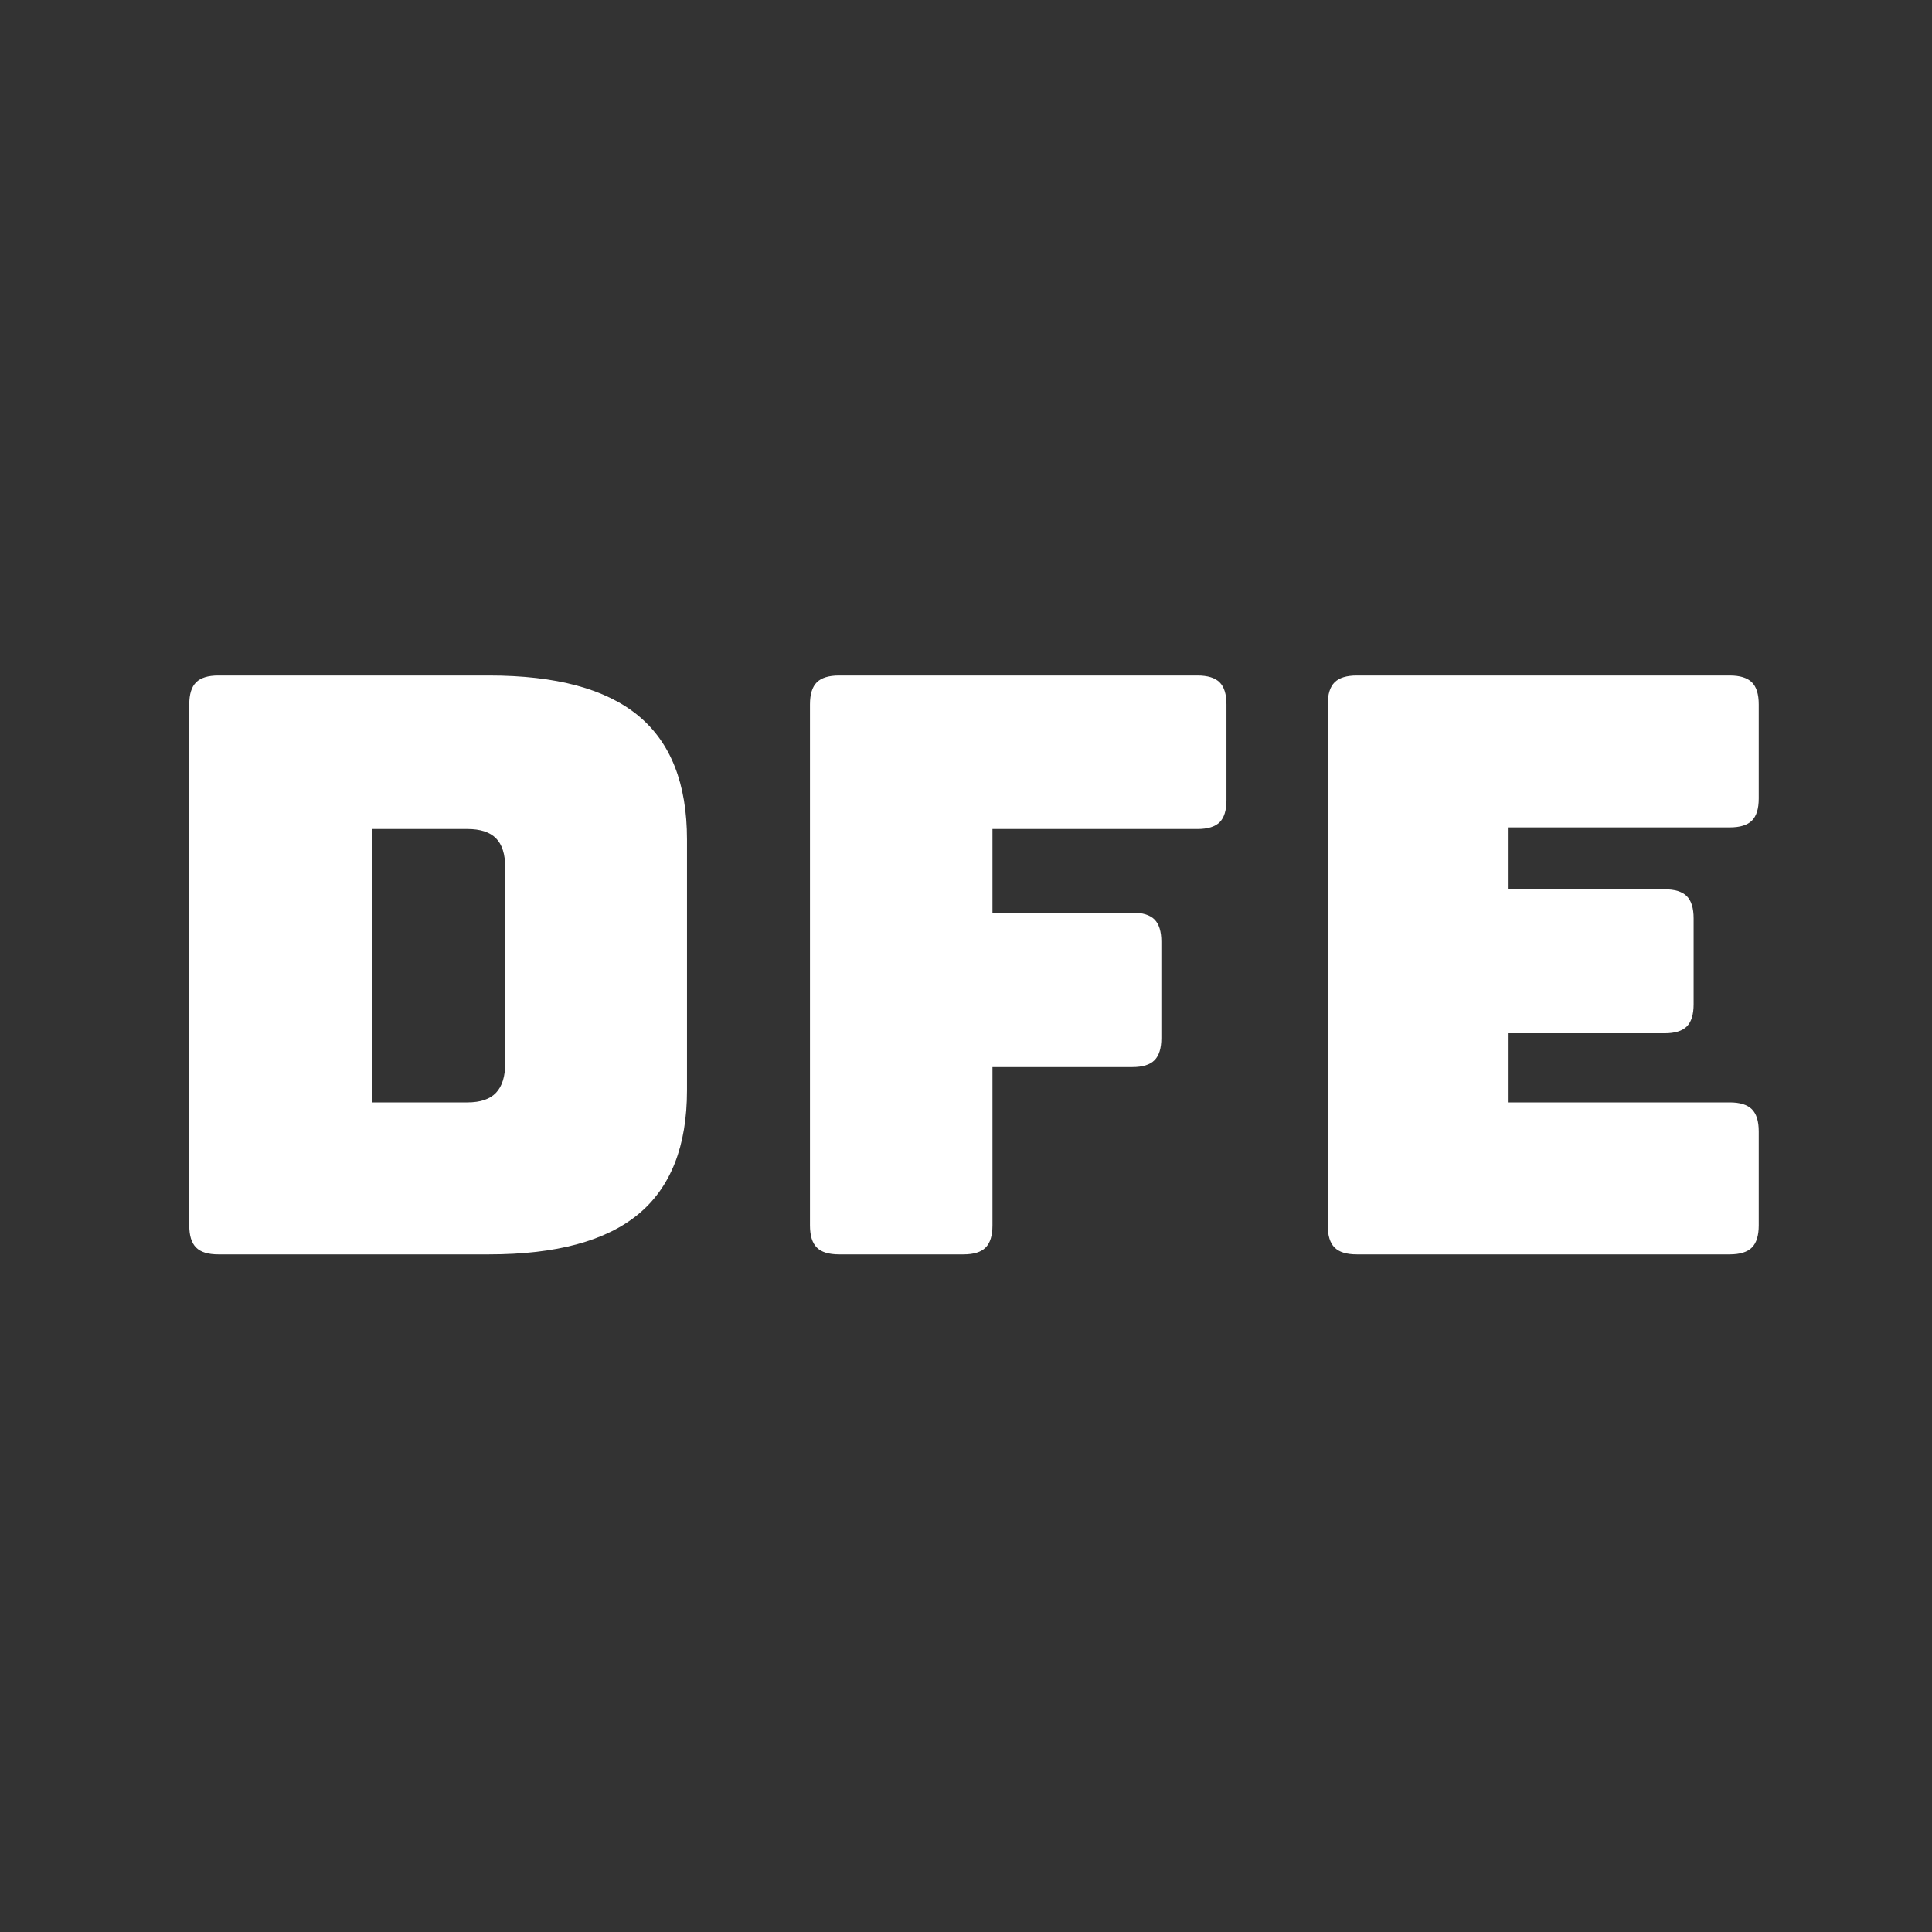
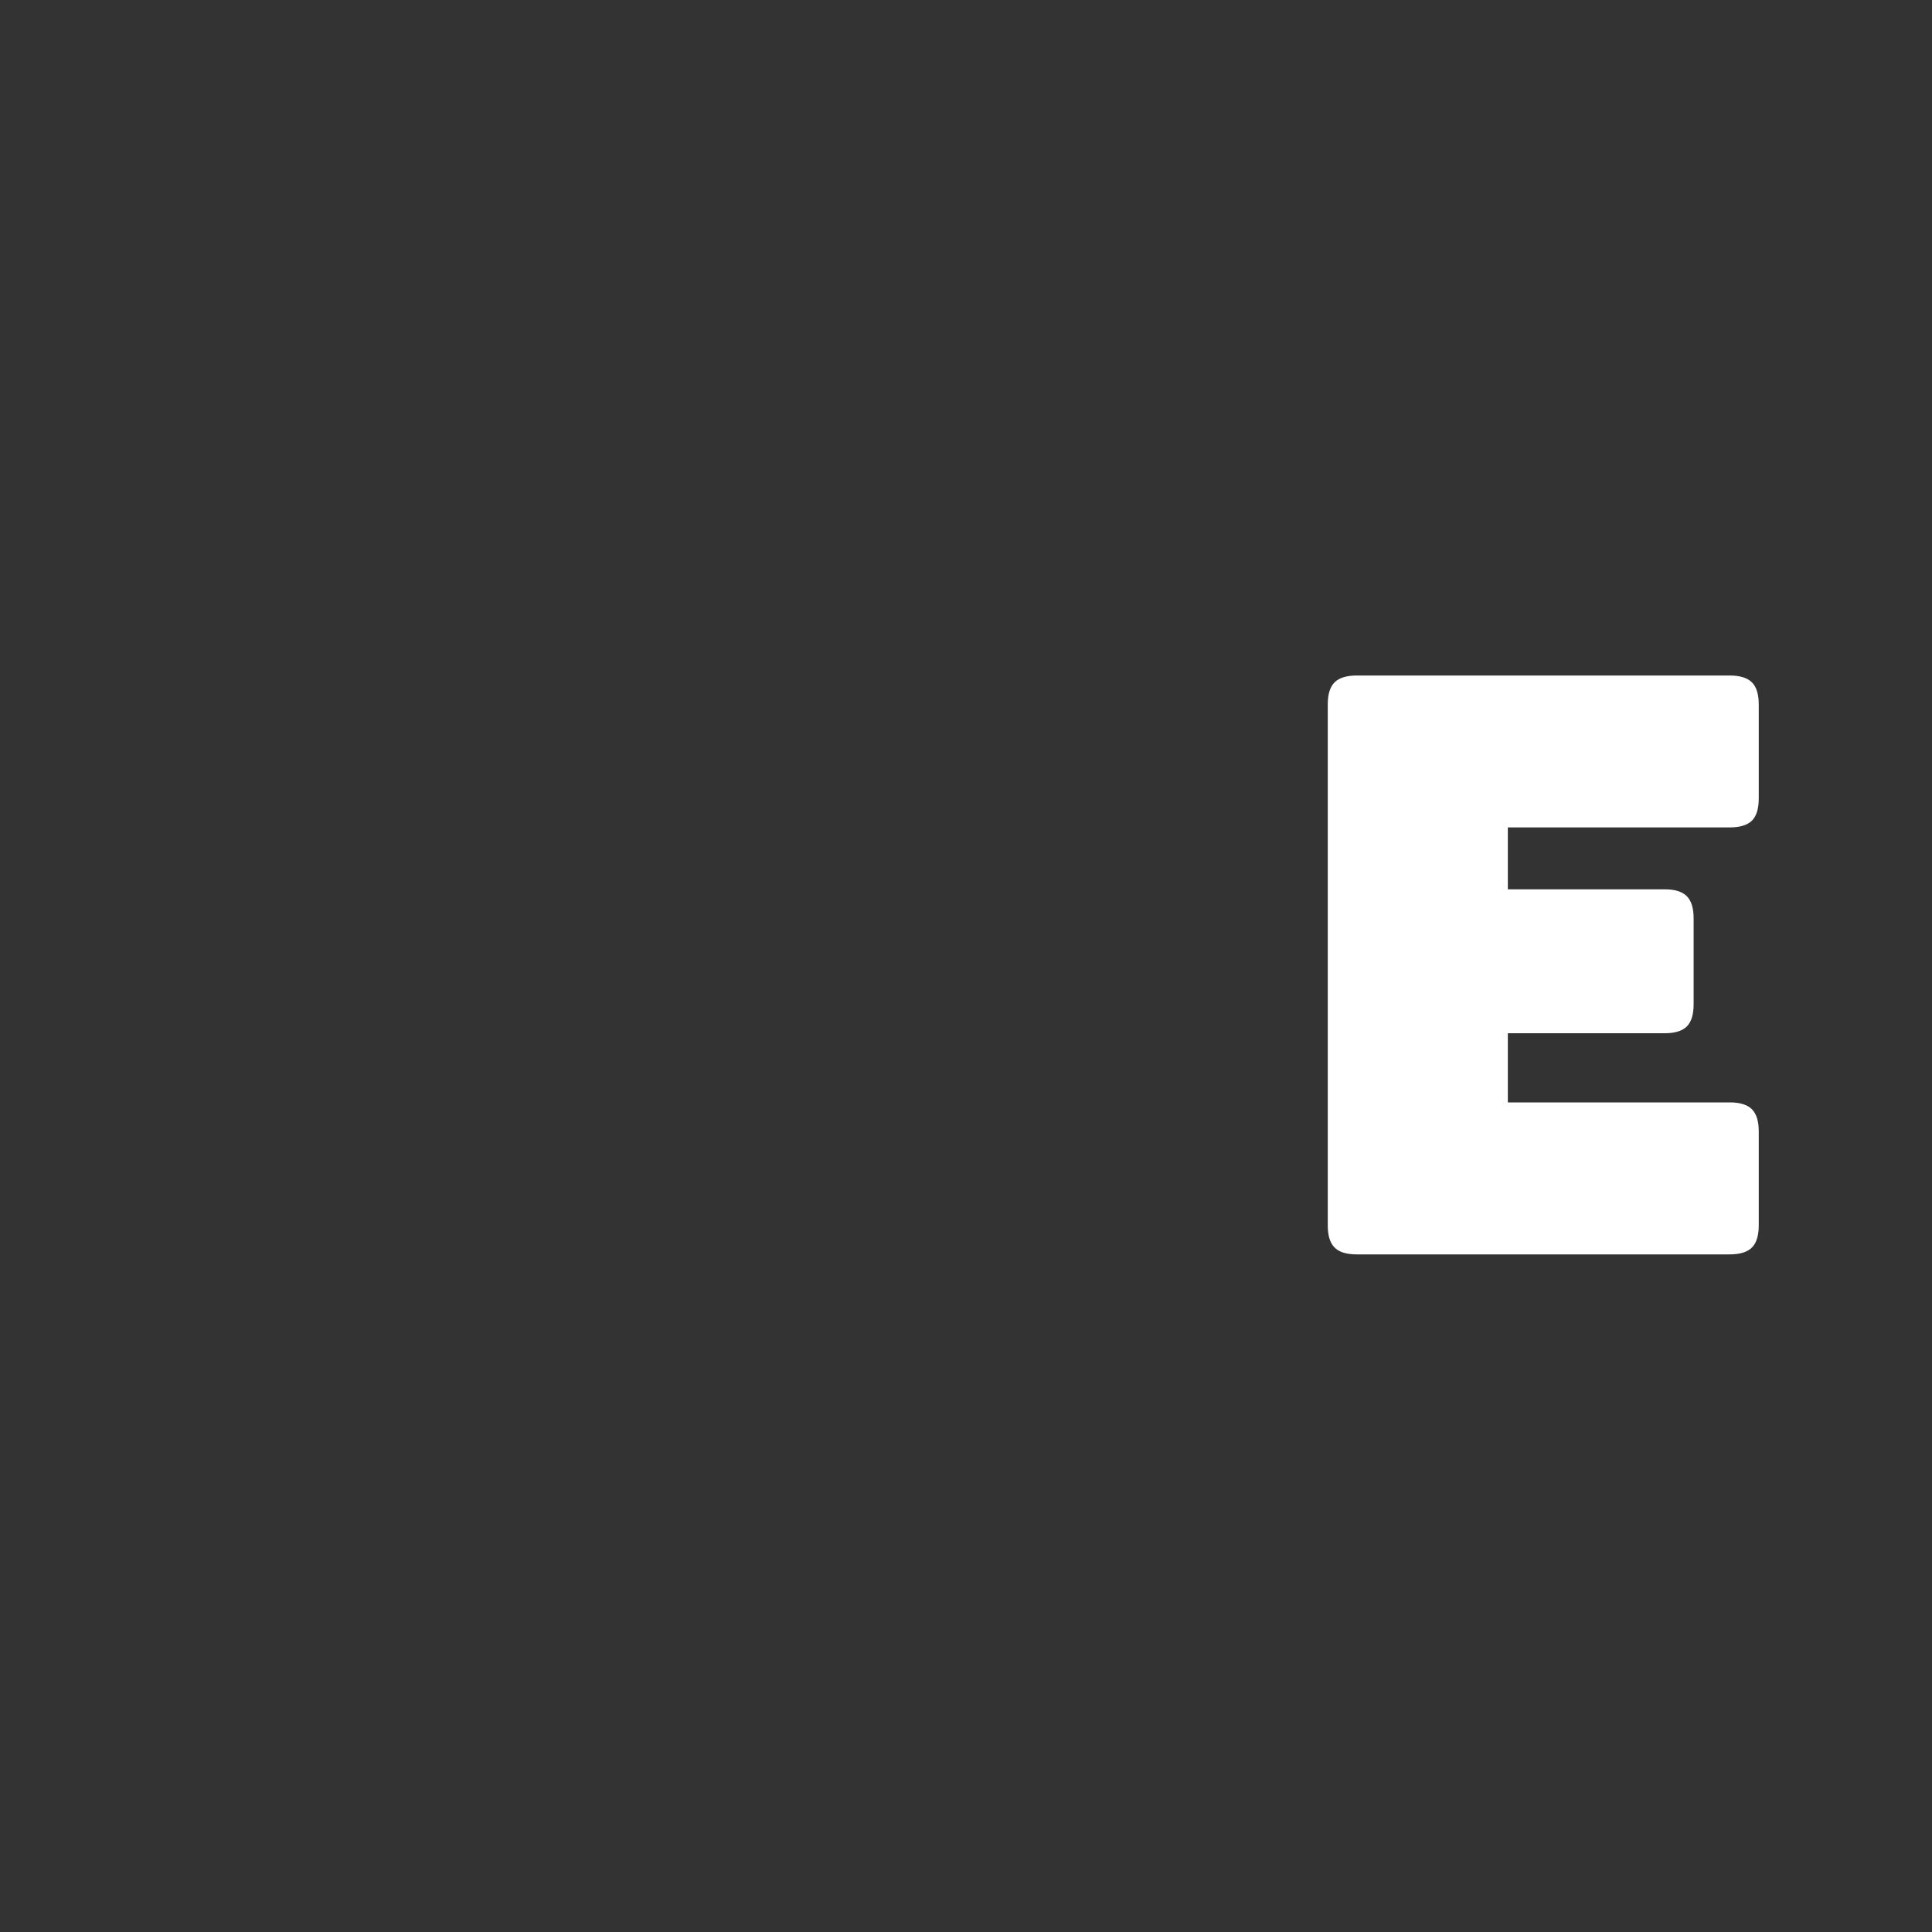
<svg xmlns="http://www.w3.org/2000/svg" width="500" zoomAndPan="magnify" viewBox="0 0 375 375" height="500" preserveAspectRatio="xMidYMid meet" version="1.0">
  <rect x="0" y="0" width="375" height="375" fill="#333333" stroke="none" />
  <defs>
    <g />
  </defs>
  <g fill="#ffffff" fill-opacity="1">
    <g transform="translate(25.97, 243.475)">
      <g>
-         <path d="M 68.984 0 L 16.391 0 C 14.41 0 12.977 -0.441 12.094 -1.328 C 11.207 -2.211 10.766 -3.645 10.766 -5.625 L 10.766 -106.75 C 10.766 -108.727 11.207 -110.156 12.094 -111.031 C 12.977 -111.914 14.41 -112.359 16.391 -112.359 L 68.984 -112.359 C 81.984 -112.359 91.629 -109.758 97.922 -104.562 C 104.223 -99.363 107.375 -91.352 107.375 -80.531 L 107.375 -31.844 C 107.375 -21.02 104.223 -13.004 97.922 -7.797 C 91.629 -2.598 81.984 0 68.984 0 Z M 46.188 -82.562 L 46.188 -29.5 L 64.766 -29.5 C 67.266 -29.5 69.109 -30.117 70.297 -31.359 C 71.492 -32.609 72.094 -34.535 72.094 -37.141 L 72.094 -75.062 C 72.094 -77.664 71.492 -79.566 70.297 -80.766 C 69.109 -81.961 67.266 -82.562 64.766 -82.562 Z M 46.188 -82.562 " />
-       </g>
+         </g>
    </g>
  </g>
  <g fill="#ffffff" fill-opacity="1">
    <g transform="translate(146.448, 243.475)">
      <g>
-         <path d="M 40.578 0 L 16.391 0 C 14.41 0 12.977 -0.441 12.094 -1.328 C 11.207 -2.211 10.766 -3.645 10.766 -5.625 L 10.766 -106.75 C 10.766 -108.727 11.207 -110.156 12.094 -111.031 C 12.977 -111.914 14.41 -112.359 16.391 -112.359 L 85.984 -112.359 C 87.961 -112.359 89.395 -111.914 90.281 -111.031 C 91.164 -110.156 91.609 -108.727 91.609 -106.75 L 91.609 -88.172 C 91.609 -86.191 91.164 -84.758 90.281 -83.875 C 89.395 -83 87.961 -82.562 85.984 -82.562 L 46.188 -82.562 L 46.188 -66.328 L 73.344 -66.328 C 75.32 -66.328 76.754 -65.883 77.641 -65 C 78.523 -64.113 78.969 -62.68 78.969 -60.703 L 78.969 -41.984 C 78.969 -40.004 78.523 -38.57 77.641 -37.688 C 76.754 -36.801 75.32 -36.359 73.344 -36.359 L 46.188 -36.359 L 46.188 -5.625 C 46.188 -3.645 45.742 -2.211 44.859 -1.328 C 43.984 -0.441 42.555 0 40.578 0 Z M 40.578 0 " />
-       </g>
+         </g>
    </g>
  </g>
  <g fill="#ffffff" fill-opacity="1">
    <g transform="translate(246.95, 243.475)">
      <g>
        <path d="M 88.797 0 L 16.391 0 C 14.41 0 12.977 -0.441 12.094 -1.328 C 11.207 -2.211 10.766 -3.645 10.766 -5.625 L 10.766 -106.75 C 10.766 -108.727 11.207 -110.156 12.094 -111.031 C 12.977 -111.914 14.41 -112.359 16.391 -112.359 L 88.797 -112.359 C 90.773 -112.359 92.207 -111.914 93.094 -111.031 C 93.977 -110.156 94.422 -108.727 94.422 -106.75 L 94.422 -88.484 C 94.422 -86.504 93.977 -85.07 93.094 -84.188 C 92.207 -83.312 90.773 -82.875 88.797 -82.875 L 45.719 -82.875 L 45.719 -70.859 L 76.156 -70.859 C 78.133 -70.859 79.566 -70.414 80.453 -69.531 C 81.336 -68.645 81.781 -67.211 81.781 -65.234 L 81.781 -48.531 C 81.781 -46.551 81.336 -45.117 80.453 -44.234 C 79.566 -43.359 78.133 -42.922 76.156 -42.922 L 45.719 -42.922 L 45.719 -29.5 L 88.797 -29.5 C 90.773 -29.5 92.207 -29.055 93.094 -28.172 C 93.977 -27.285 94.422 -25.852 94.422 -23.875 L 94.422 -5.625 C 94.422 -3.645 93.977 -2.211 93.094 -1.328 C 92.207 -0.441 90.773 0 88.797 0 Z M 88.797 0 " />
      </g>
    </g>
  </g>
</svg>